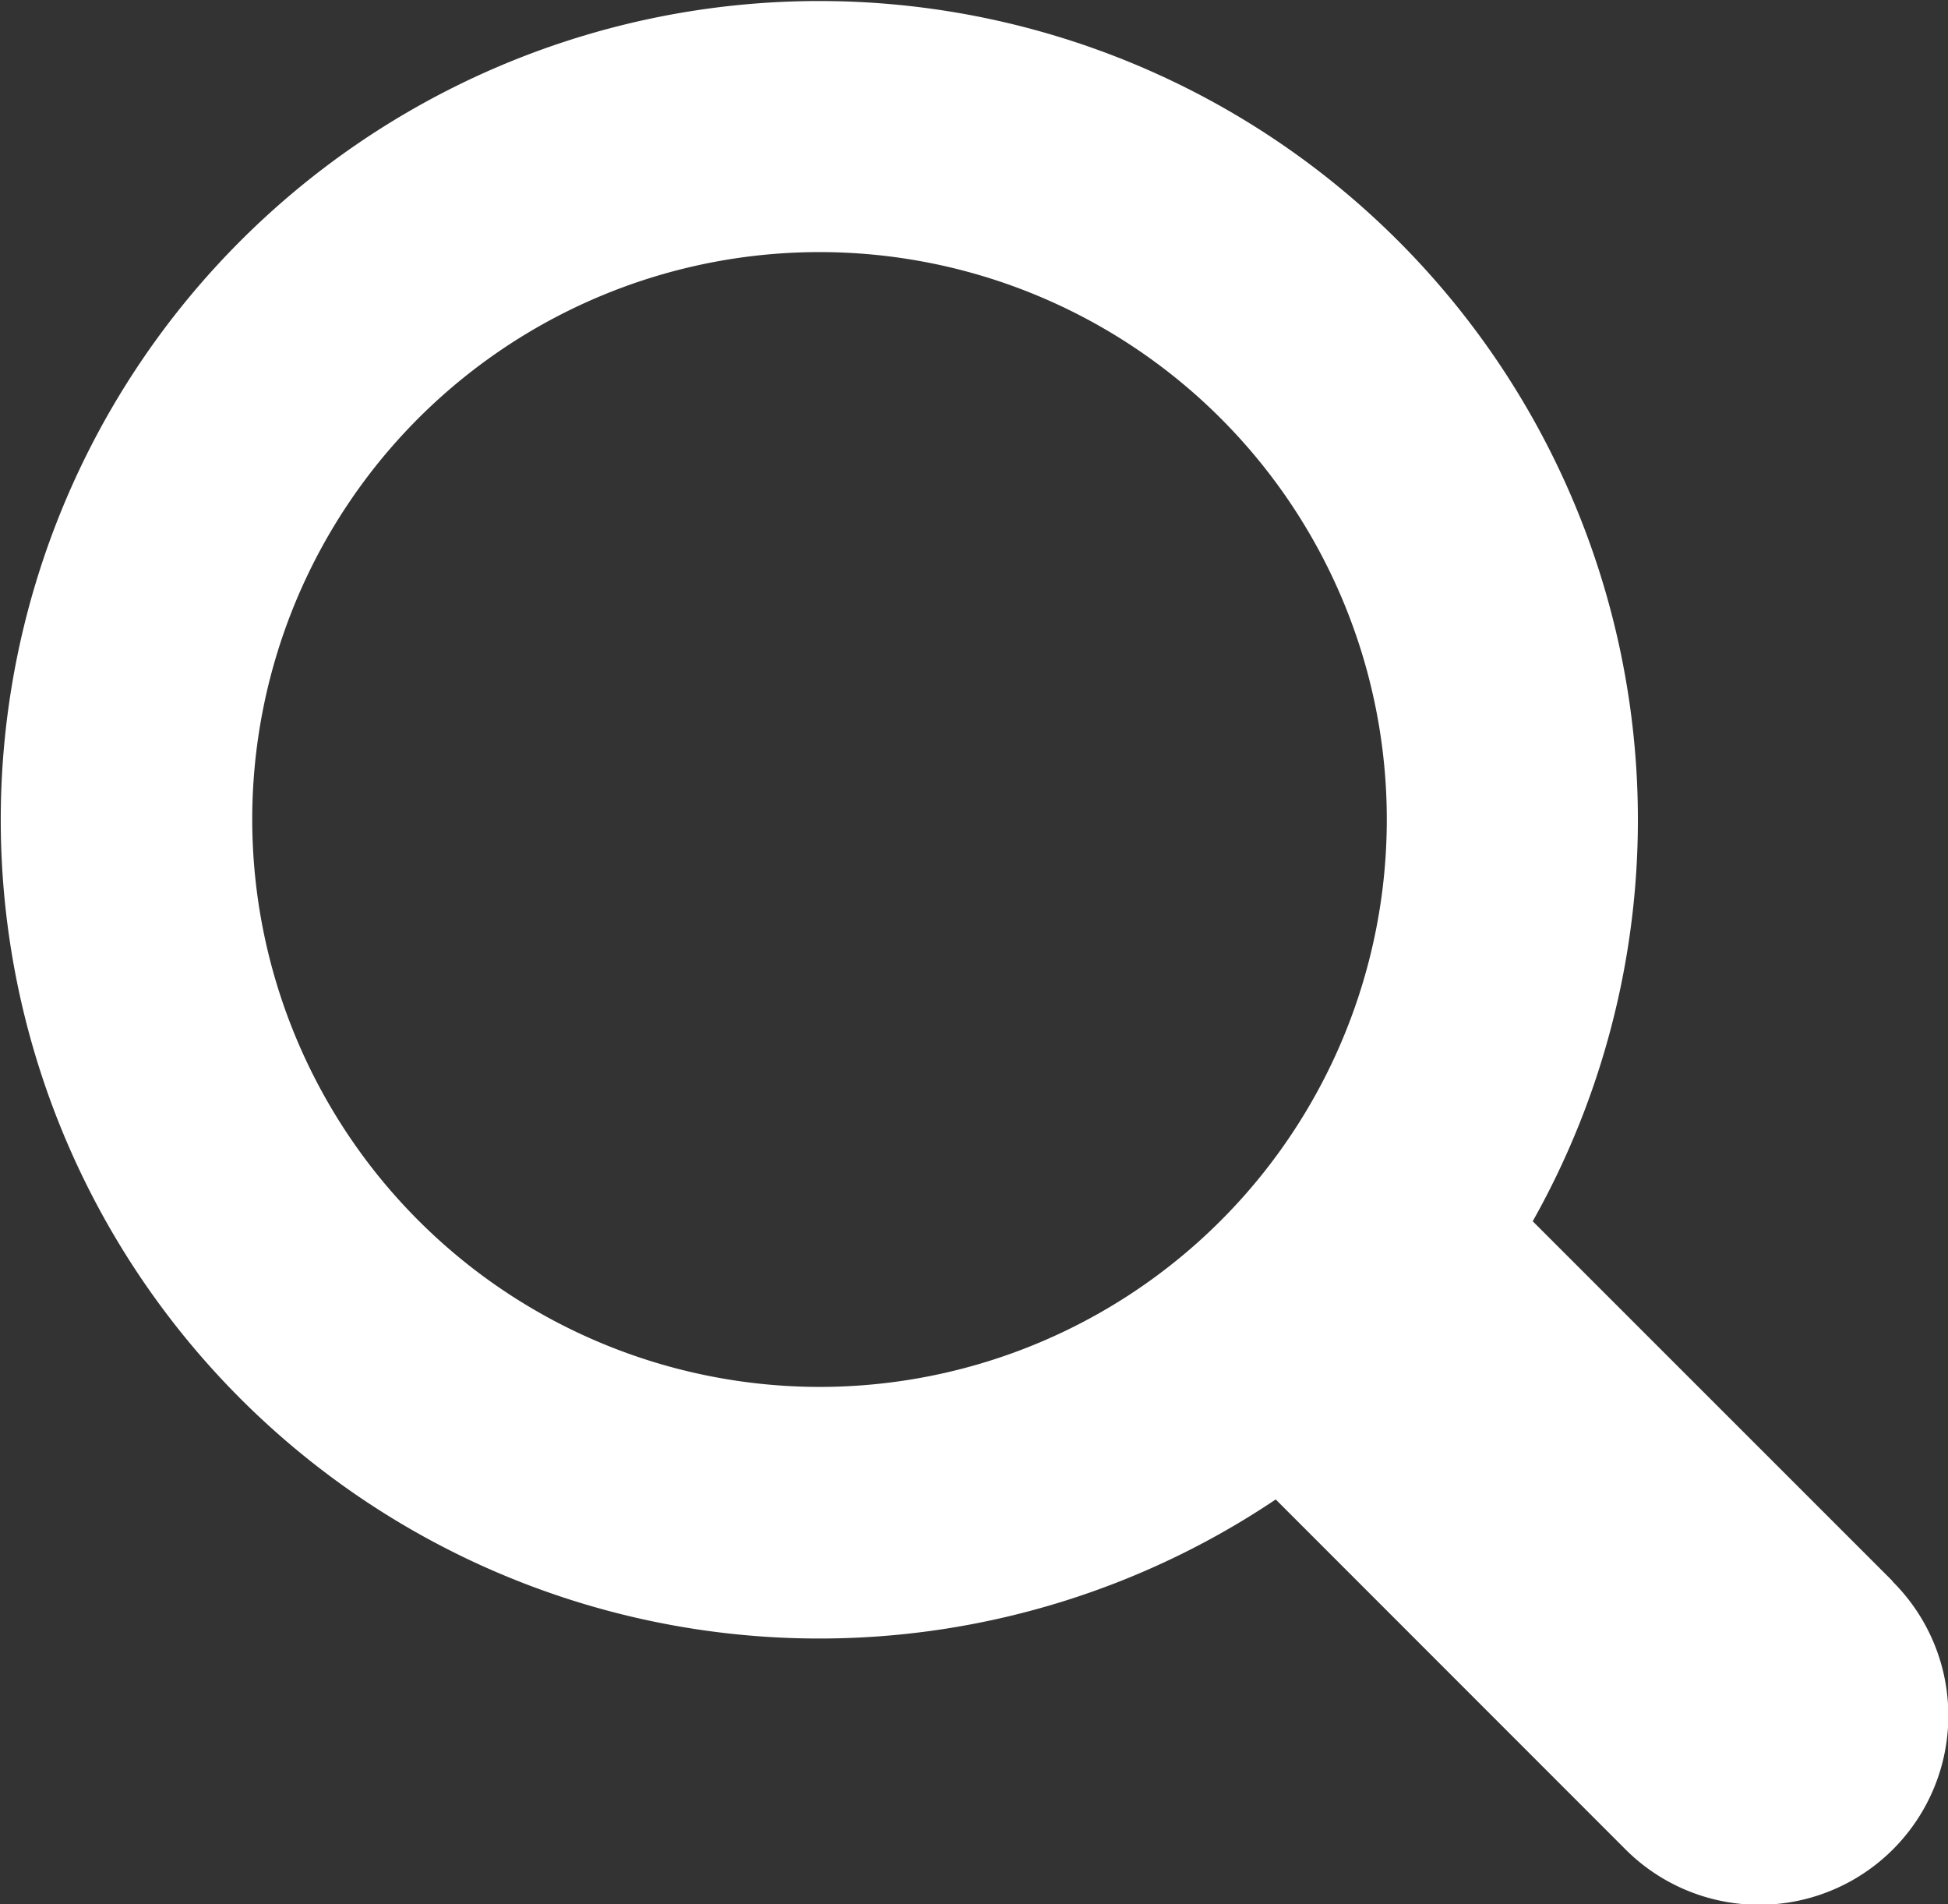
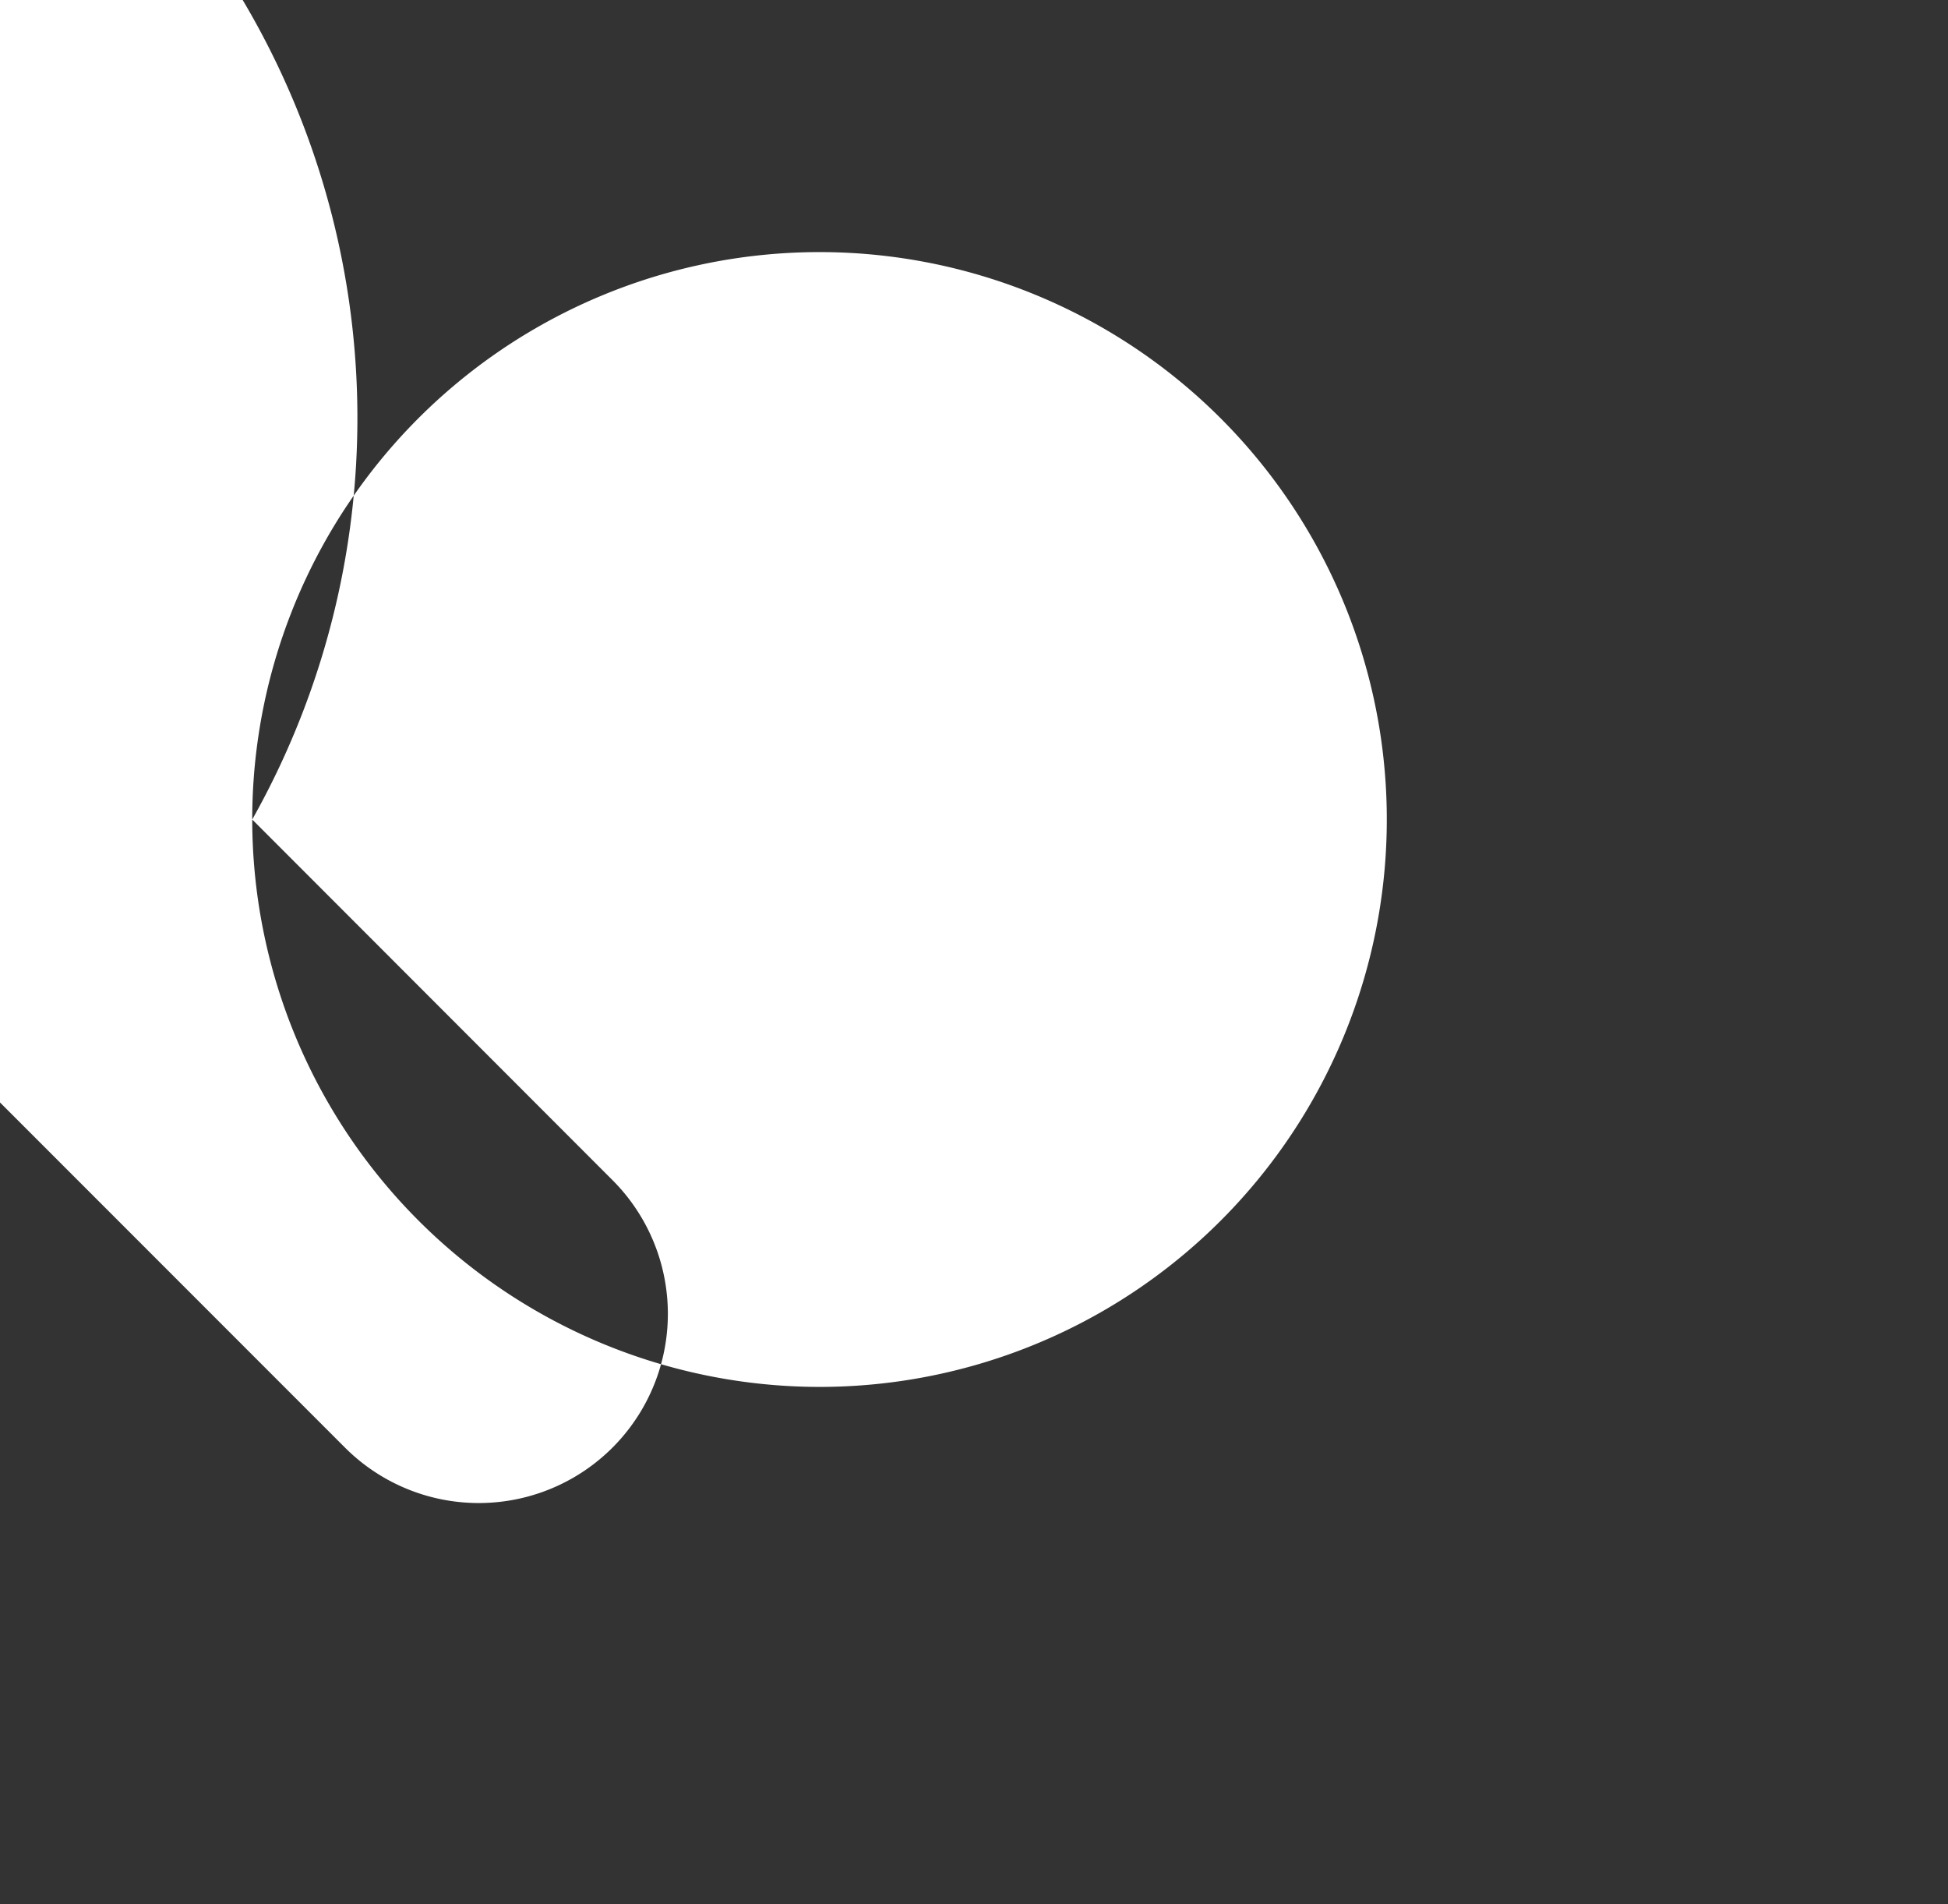
<svg xmlns="http://www.w3.org/2000/svg" viewBox="0 0 20.466 20">
  <rect x="0" y="0" width="20.466" height="20" fill="#333333" stroke="none" />
  <defs>
    <style>.a{fill:#fff;}</style>
  </defs>
  <title>suche_ve</title>
-   <path class="a" d="M3.917,10.108a5.96,5.96,0,1,1,5.959,5.96,5.965,5.965,0,0,1-5.959-5.96m17.234,8-3.781-3.78a8.6,8.6,0,1,0-2.7,2.922l3.667,3.668a1.987,1.987,0,1,0,2.81-2.81" transform="translate(-1.267 -1.5)" />
+   <path class="a" d="M3.917,10.108a5.96,5.96,0,1,1,5.959,5.96,5.965,5.965,0,0,1-5.959-5.96a8.6,8.6,0,1,0-2.7,2.922l3.667,3.668a1.987,1.987,0,1,0,2.81-2.81" transform="translate(-1.267 -1.5)" />
</svg>